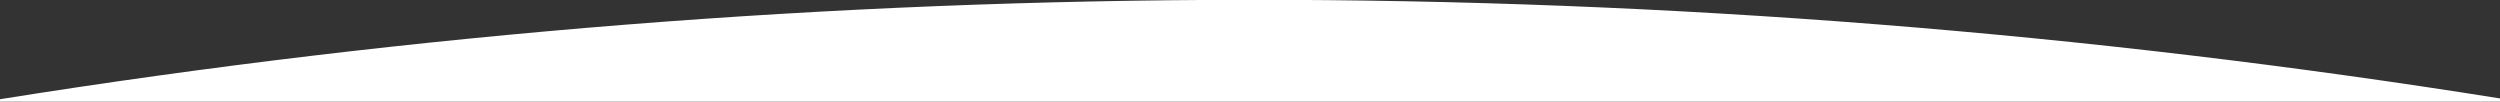
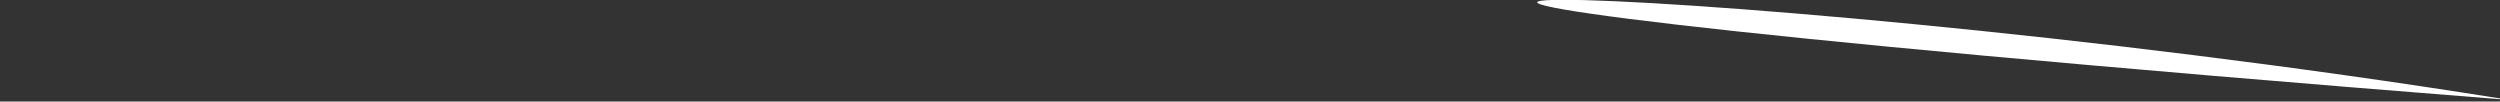
<svg xmlns="http://www.w3.org/2000/svg" id="Слой_1" x="0px" y="0px" viewBox="0 0 320 13" style="enable-background:new 0 0 320 13;" xml:space="preserve">
  <rect x="0" y="0" width="320" height="13" fill="#333333" stroke="none" />
  <style type="text/css"> .st0{fill:#FFFFFF;} </style>
-   <path class="st0" d="M320,12.6V13H0v-0.3C106-4.2,214-4.3,320,12.6L320,12.6z" />
+   <path class="st0" d="M320,12.6V13v-0.3C106-4.2,214-4.3,320,12.6L320,12.6z" />
</svg>